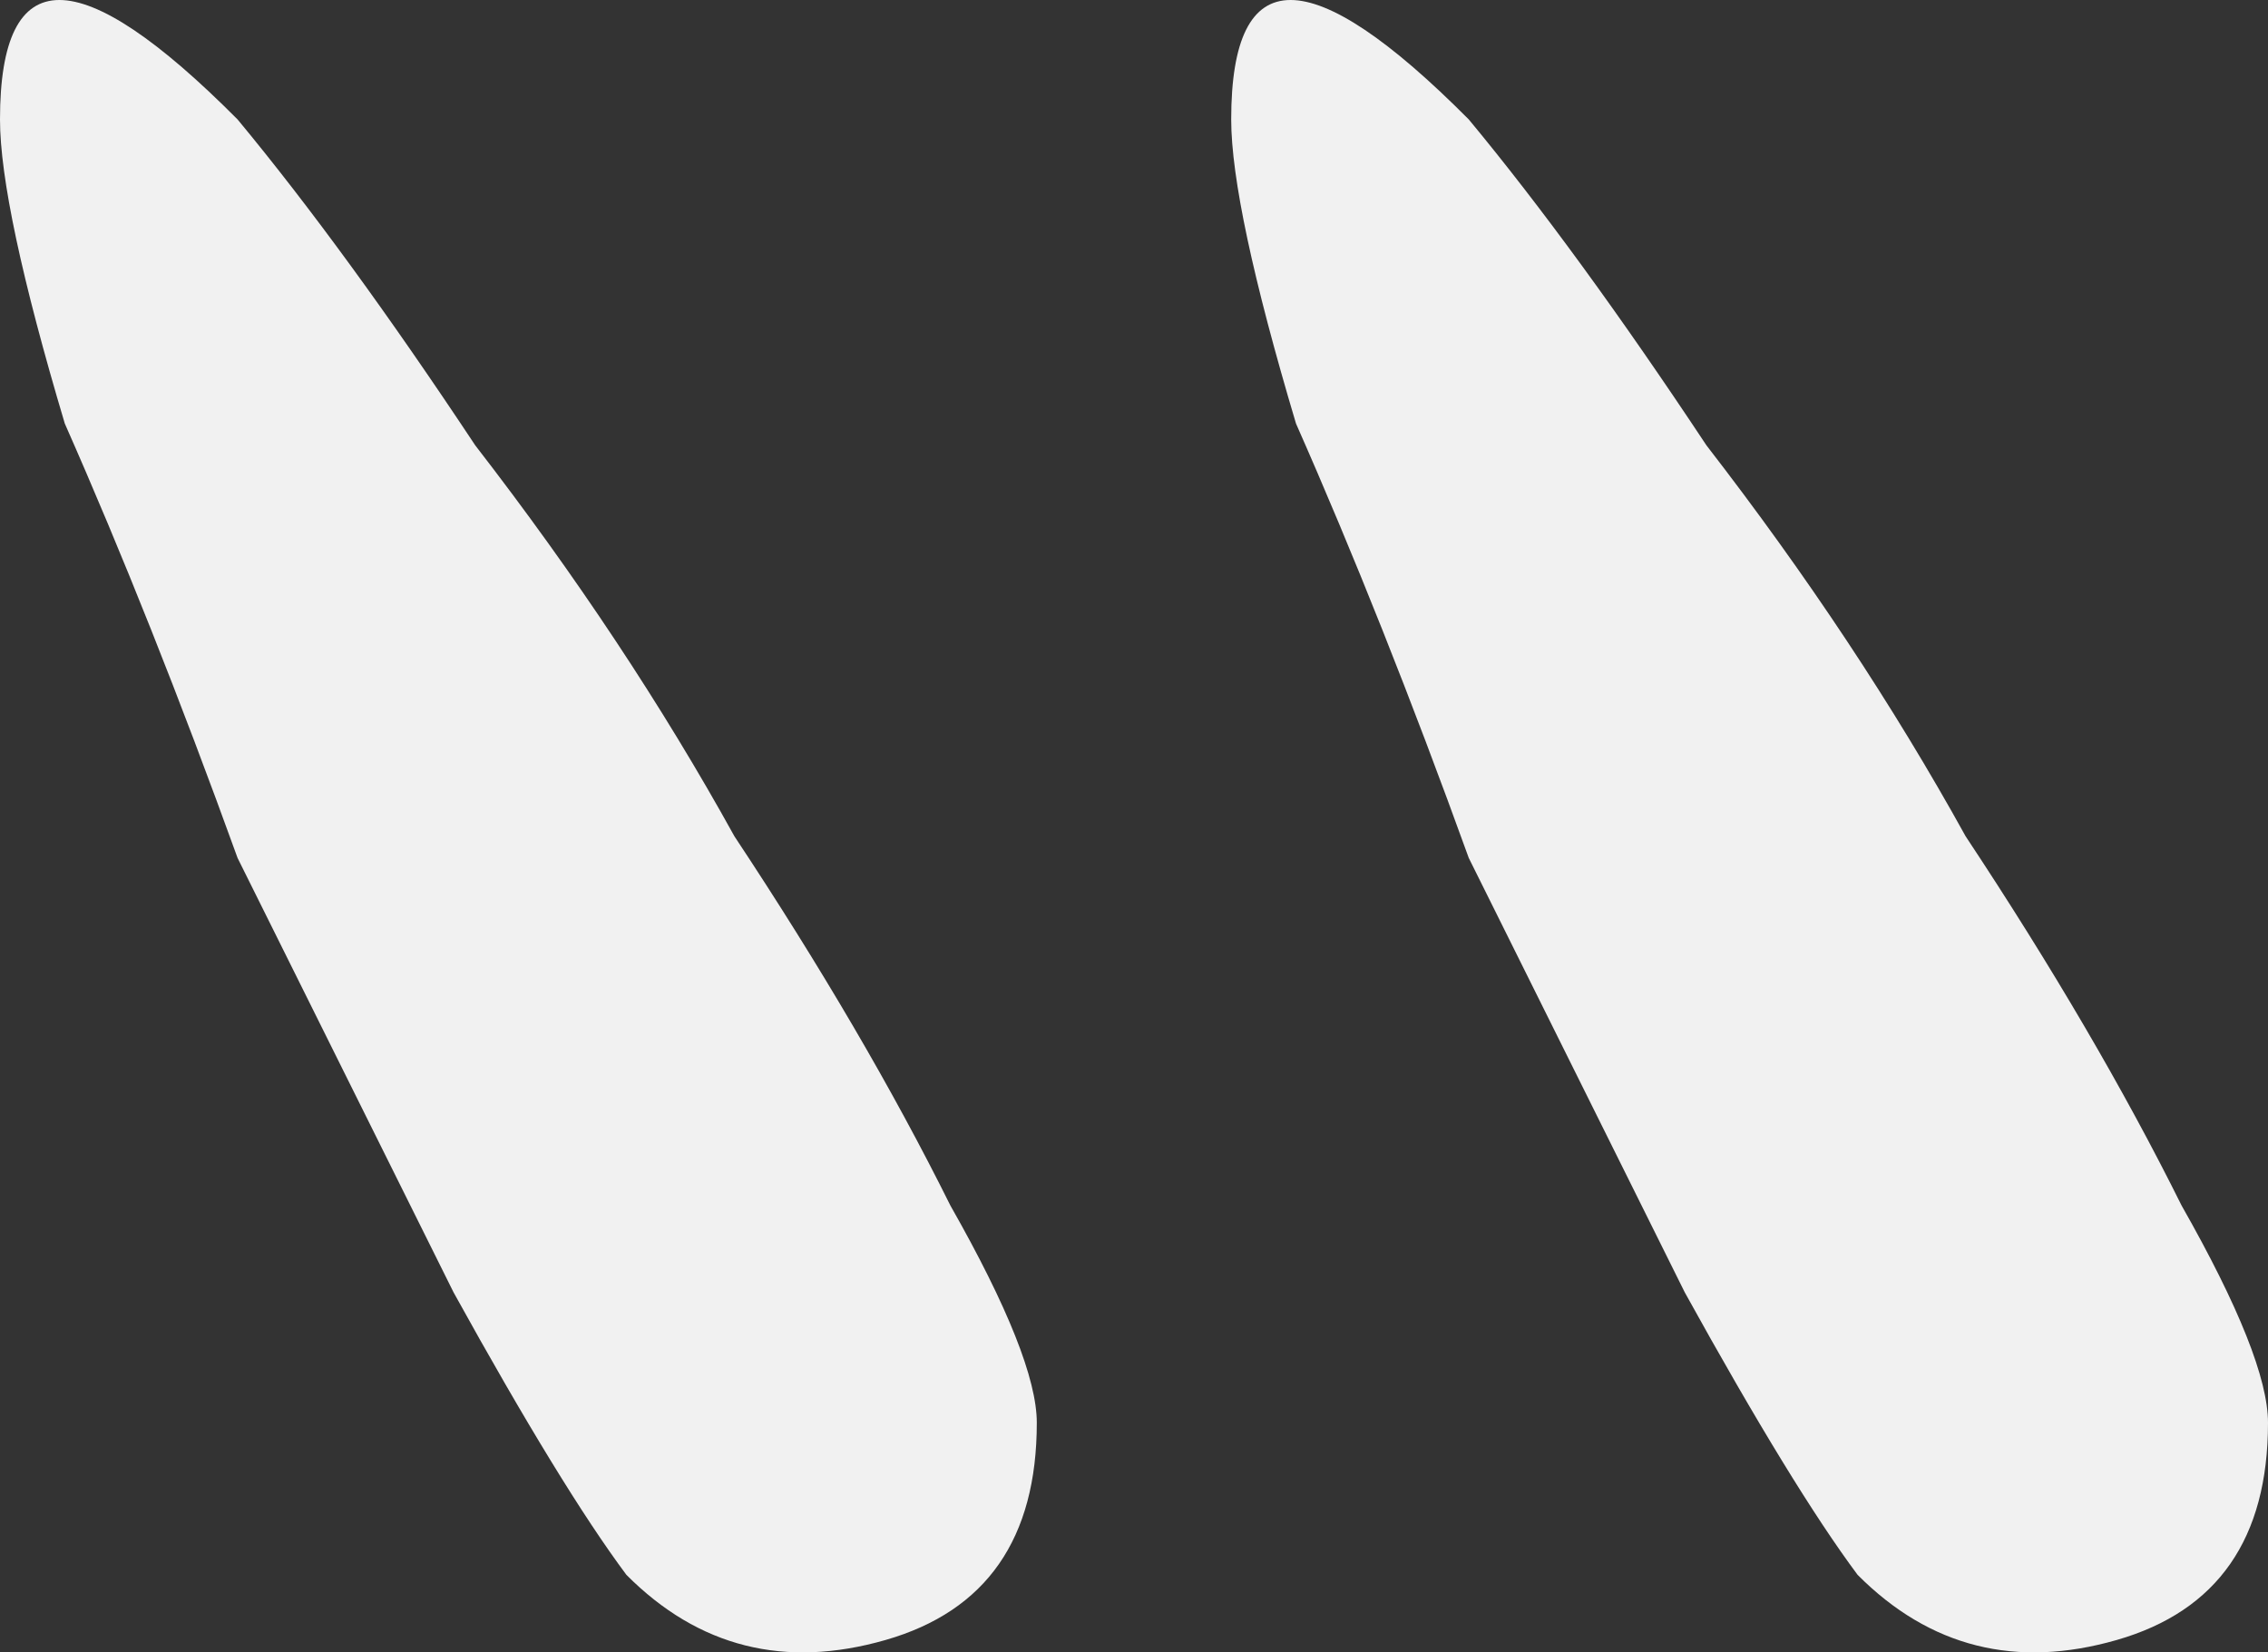
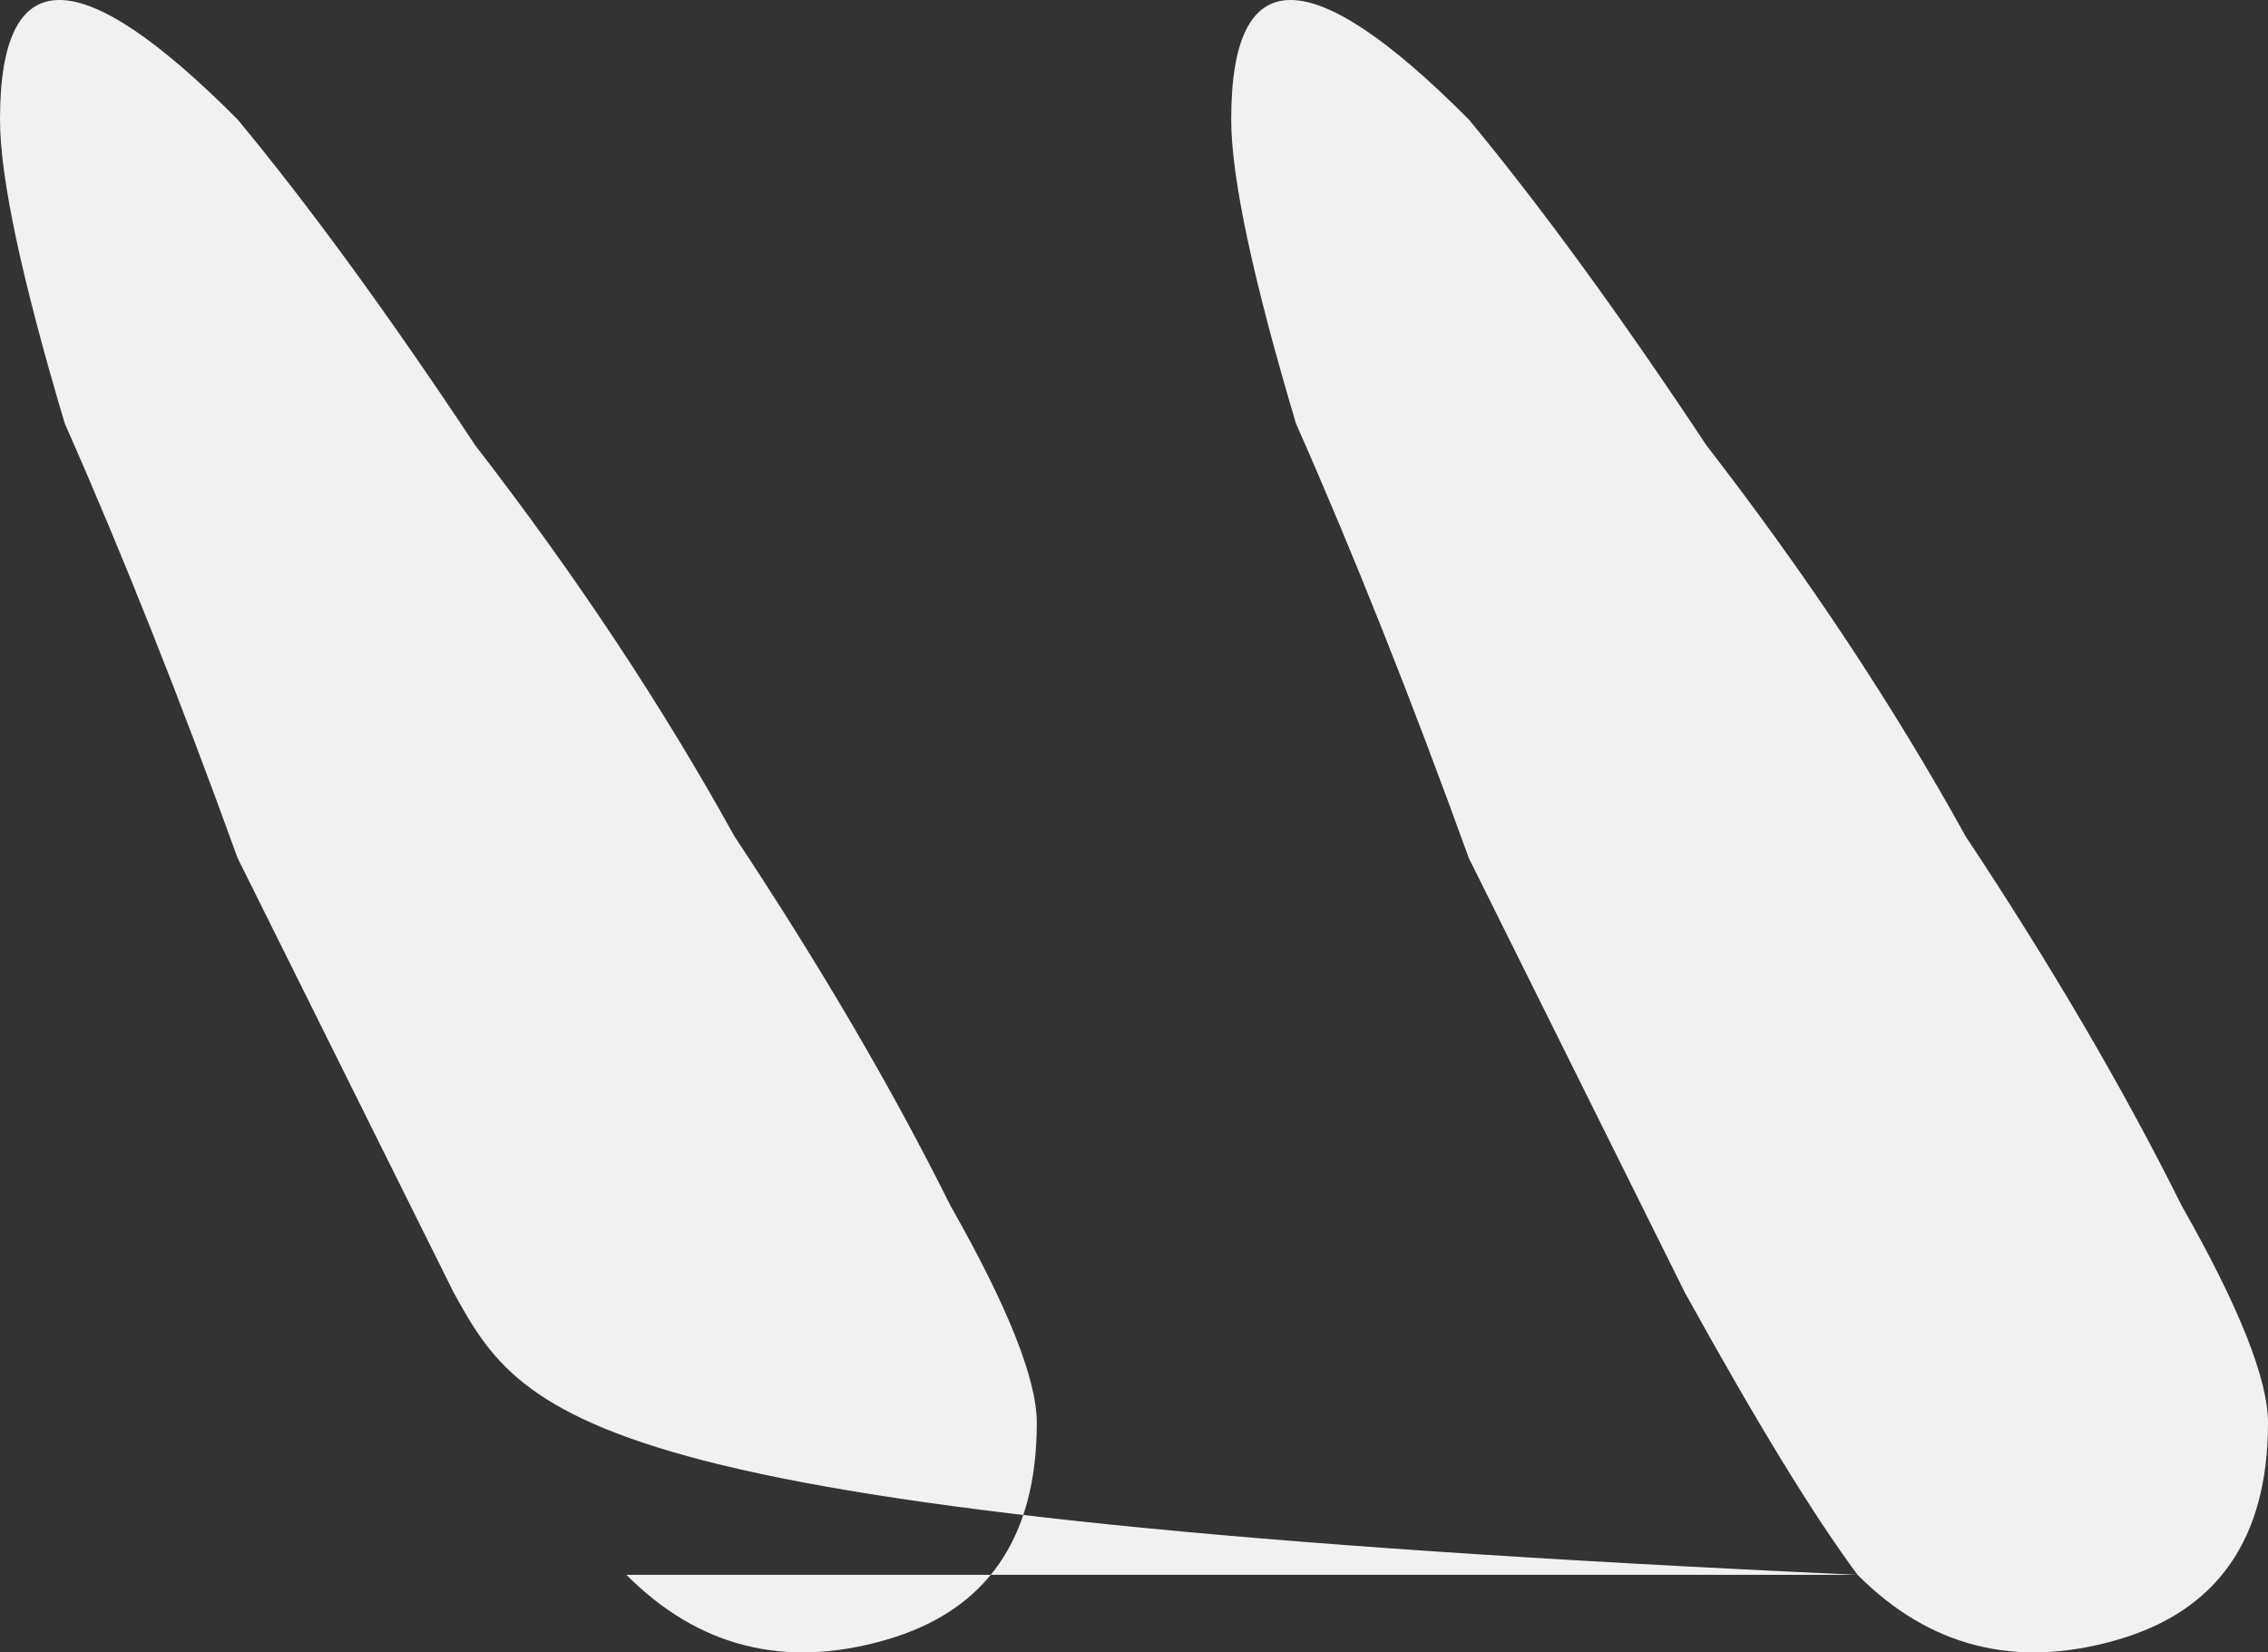
<svg xmlns="http://www.w3.org/2000/svg" width="70" height="51" viewBox="0 0 70 51" fill="none">
  <rect x="0" y="0" width="70" height="51" fill="#333333" stroke="none" />
-   <path d="M57.333 48.606C56 46.818 54.222 43.913 52 39.89C49.778 35.421 47.556 30.951 45.333 26.482C43.556 21.565 41.778 17.096 40 13.073C38.667 8.604 38 5.475 38 3.687C38 -1.229 40.444 -1.229 45.333 3.687C47.556 6.369 50 9.721 52.667 13.744C55.778 17.766 58.444 21.789 60.667 25.811C63.333 29.834 65.556 33.633 67.333 37.208C69.111 40.337 70 42.572 70 43.913C70 47.488 68.444 49.723 65.333 50.617C62.222 51.511 59.556 50.84 57.333 48.606ZM19.333 48.606C18 46.818 16.222 43.913 14 39.89C11.778 35.421 9.556 30.951 7.333 26.482C5.556 21.565 3.778 17.096 2 13.073C0.667 8.604 0 5.475 0 3.687C0 -1.229 2.444 -1.229 7.333 3.687C9.556 6.369 12 9.721 14.667 13.744C17.778 17.766 20.444 21.789 22.667 25.811C25.333 29.834 27.556 33.633 29.333 37.208C31.111 40.337 32 42.572 32 43.913C32 47.488 30.444 49.723 27.333 50.617C24.222 51.511 21.556 50.84 19.333 48.606Z" fill="#F1F1F1" />
+   <path d="M57.333 48.606C56 46.818 54.222 43.913 52 39.89C49.778 35.421 47.556 30.951 45.333 26.482C43.556 21.565 41.778 17.096 40 13.073C38.667 8.604 38 5.475 38 3.687C38 -1.229 40.444 -1.229 45.333 3.687C47.556 6.369 50 9.721 52.667 13.744C55.778 17.766 58.444 21.789 60.667 25.811C63.333 29.834 65.556 33.633 67.333 37.208C69.111 40.337 70 42.572 70 43.913C70 47.488 68.444 49.723 65.333 50.617C62.222 51.511 59.556 50.84 57.333 48.606ZC18 46.818 16.222 43.913 14 39.89C11.778 35.421 9.556 30.951 7.333 26.482C5.556 21.565 3.778 17.096 2 13.073C0.667 8.604 0 5.475 0 3.687C0 -1.229 2.444 -1.229 7.333 3.687C9.556 6.369 12 9.721 14.667 13.744C17.778 17.766 20.444 21.789 22.667 25.811C25.333 29.834 27.556 33.633 29.333 37.208C31.111 40.337 32 42.572 32 43.913C32 47.488 30.444 49.723 27.333 50.617C24.222 51.511 21.556 50.84 19.333 48.606Z" fill="#F1F1F1" />
</svg>